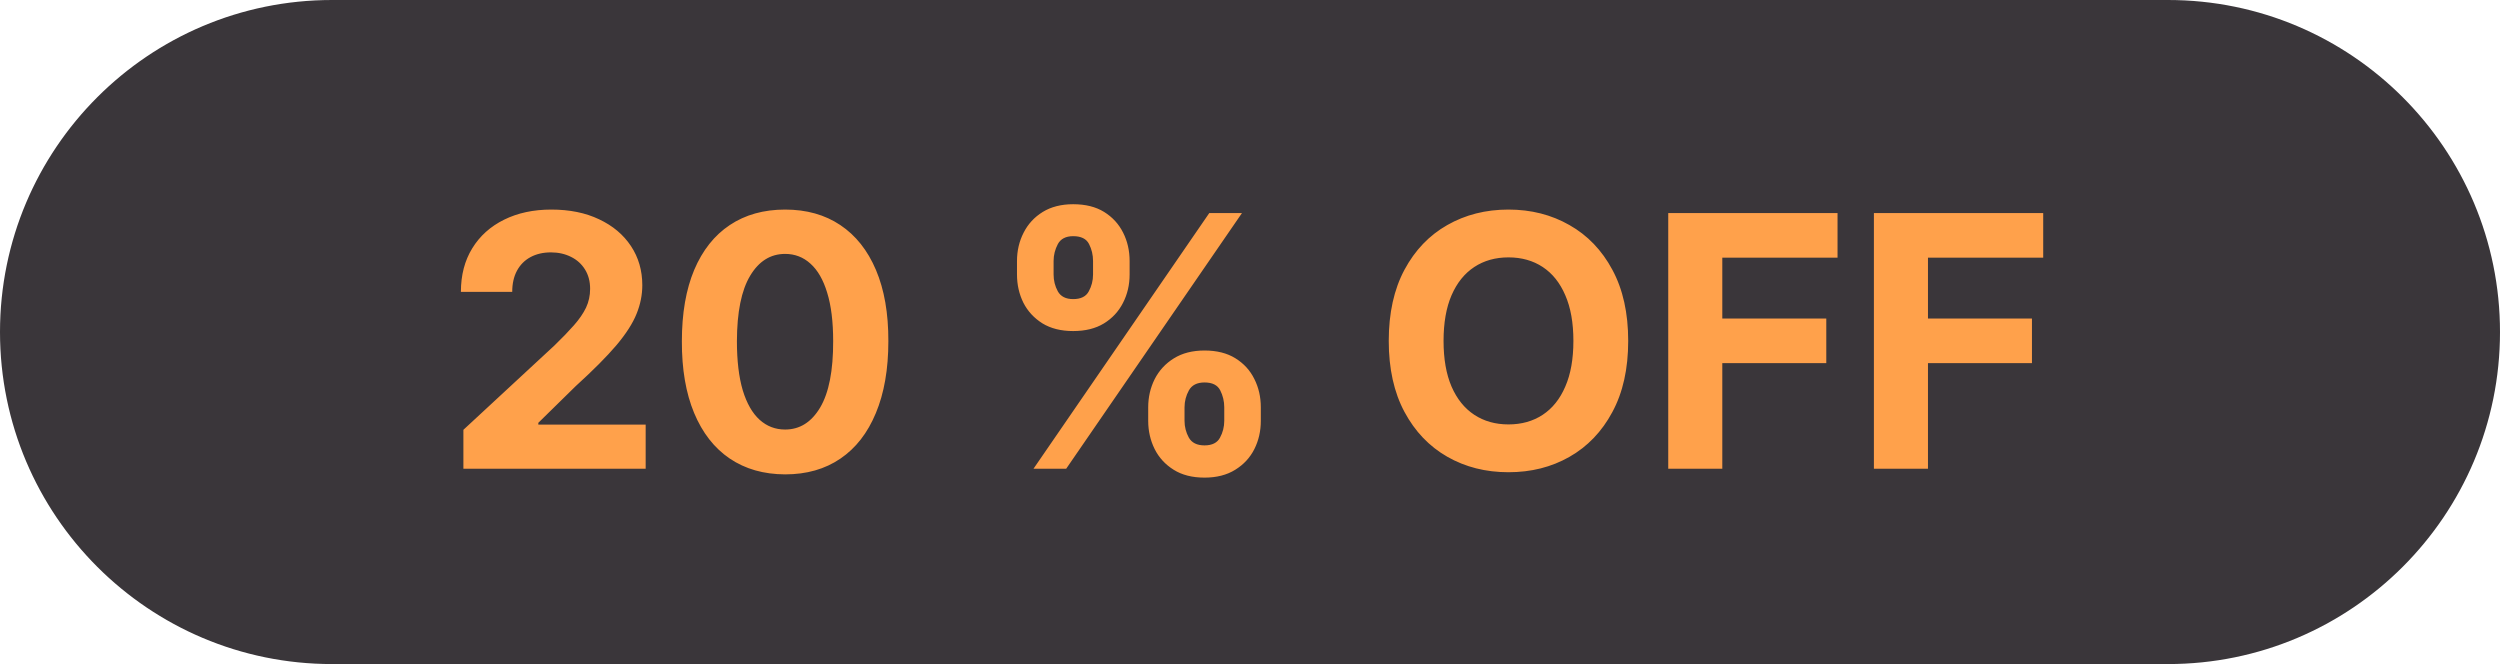
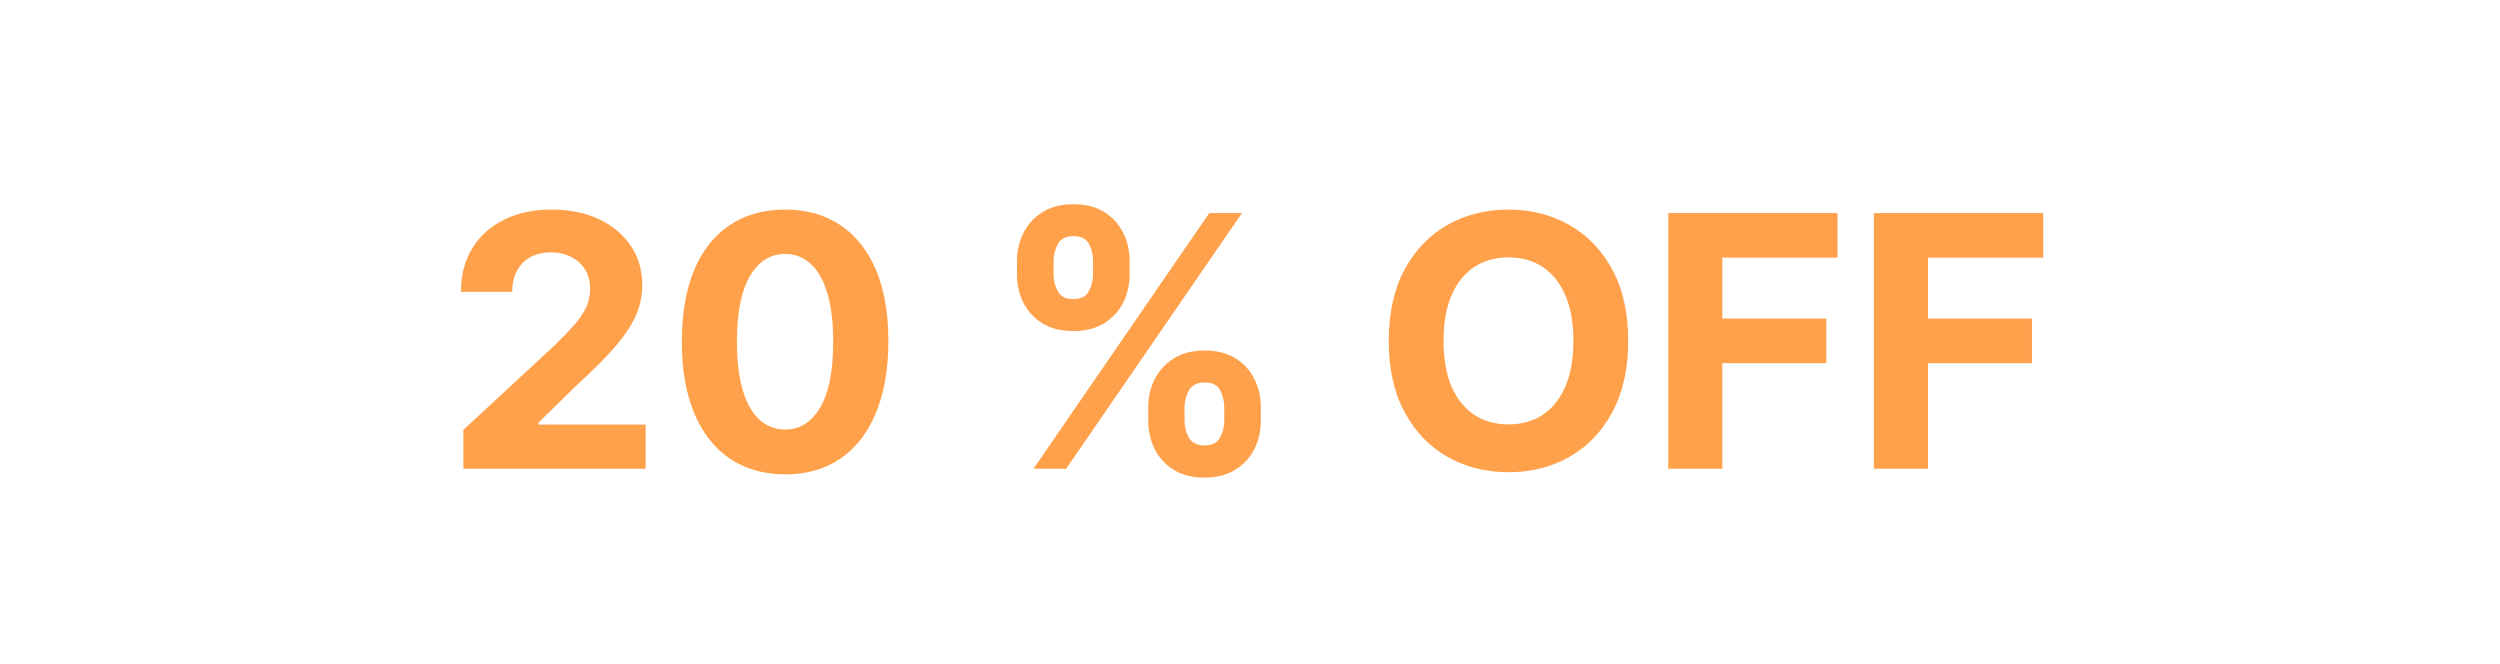
<svg xmlns="http://www.w3.org/2000/svg" width="64" height="17" viewBox="0 0 64 17" fill="none">
-   <path d="M55.5 0H8.5C3.806 0 0 3.806 0 8.5C0 13.194 3.806 17 8.5 17H55.5C60.194 17 64 13.194 64 8.5C64 3.806 60.194 0 55.5 0Z" fill="#3A363A" />
  <path d="M11.863 12V11.003L14.193 8.845C14.391 8.654 14.557 8.481 14.692 8.328C14.828 8.174 14.931 8.024 15.002 7.877C15.072 7.728 15.107 7.567 15.107 7.394C15.107 7.203 15.063 7.038 14.976 6.899C14.889 6.758 14.77 6.651 14.618 6.576C14.467 6.5 14.295 6.461 14.104 6.461C13.903 6.461 13.729 6.502 13.579 6.583C13.43 6.664 13.315 6.78 13.234 6.931C13.153 7.082 13.113 7.262 13.113 7.471H11.799C11.799 7.043 11.896 6.671 12.09 6.356C12.284 6.04 12.556 5.796 12.905 5.624C13.255 5.451 13.657 5.365 14.113 5.365C14.582 5.365 14.99 5.448 15.337 5.614C15.687 5.778 15.958 6.006 16.152 6.298C16.346 6.59 16.443 6.925 16.443 7.302C16.443 7.549 16.394 7.793 16.296 8.034C16.2 8.274 16.029 8.542 15.782 8.836C15.534 9.128 15.186 9.478 14.736 9.887L13.781 10.824V10.869H16.529V12H11.863ZM20.099 12.144C19.549 12.142 19.076 12.006 18.68 11.738C18.285 11.47 17.982 11.081 17.769 10.571C17.558 10.062 17.453 9.45 17.456 8.734C17.456 8.02 17.561 7.412 17.772 6.909C17.985 6.406 18.289 6.023 18.683 5.761C19.079 5.497 19.551 5.365 20.099 5.365C20.646 5.365 21.117 5.497 21.511 5.761C21.908 6.026 22.212 6.409 22.425 6.912C22.638 7.413 22.744 8.02 22.742 8.734C22.742 9.452 22.635 10.065 22.422 10.575C22.211 11.084 21.909 11.473 21.514 11.741C21.12 12.01 20.648 12.144 20.099 12.144ZM20.099 10.996C20.474 10.996 20.773 10.808 20.997 10.431C21.22 10.054 21.331 9.488 21.329 8.734C21.329 8.237 21.278 7.824 21.176 7.494C21.076 7.163 20.933 6.915 20.747 6.749C20.564 6.583 20.348 6.5 20.099 6.5C19.726 6.5 19.427 6.686 19.204 7.059C18.98 7.432 18.867 7.99 18.865 8.734C18.865 9.236 18.915 9.656 19.015 9.993C19.117 10.327 19.261 10.579 19.447 10.747C19.632 10.913 19.849 10.996 20.099 10.996ZM29.394 10.773V10.428C29.394 10.165 29.45 9.925 29.56 9.705C29.673 9.484 29.836 9.307 30.049 9.175C30.265 9.04 30.527 8.973 30.836 8.973C31.149 8.973 31.412 9.039 31.625 9.171C31.84 9.304 32.002 9.48 32.111 9.702C32.222 9.921 32.277 10.163 32.277 10.428V10.773C32.277 11.035 32.222 11.277 32.111 11.498C32 11.718 31.837 11.893 31.622 12.026C31.407 12.16 31.145 12.227 30.836 12.227C30.522 12.227 30.259 12.16 30.046 12.026C29.833 11.893 29.671 11.718 29.56 11.498C29.45 11.277 29.394 11.035 29.394 10.773ZM30.324 10.428V10.773C30.324 10.924 30.36 11.067 30.433 11.201C30.508 11.335 30.642 11.402 30.836 11.402C31.029 11.402 31.162 11.336 31.232 11.204C31.304 11.072 31.341 10.928 31.341 10.773V10.428C31.341 10.272 31.306 10.127 31.238 9.993C31.17 9.859 31.036 9.791 30.836 9.791C30.644 9.791 30.511 9.859 30.436 9.993C30.362 10.127 30.324 10.272 30.324 10.428ZM26.035 7.027V6.682C26.035 6.418 26.092 6.176 26.205 5.956C26.317 5.735 26.48 5.558 26.694 5.426C26.909 5.294 27.169 5.228 27.473 5.228C27.789 5.228 28.053 5.294 28.266 5.426C28.479 5.558 28.641 5.735 28.752 5.956C28.863 6.176 28.918 6.418 28.918 6.682V7.027C28.918 7.291 28.862 7.533 28.749 7.753C28.638 7.972 28.475 8.148 28.26 8.28C28.047 8.41 27.785 8.475 27.473 8.475C27.162 8.475 26.899 8.409 26.684 8.277C26.471 8.142 26.309 7.967 26.198 7.749C26.09 7.53 26.035 7.289 26.035 7.027ZM26.972 6.682V7.027C26.972 7.183 27.008 7.326 27.08 7.458C27.155 7.591 27.286 7.657 27.473 7.657C27.669 7.657 27.803 7.591 27.873 7.458C27.945 7.326 27.982 7.183 27.982 7.027V6.682C27.982 6.526 27.948 6.381 27.879 6.247C27.811 6.113 27.676 6.046 27.473 6.046C27.284 6.046 27.153 6.114 27.08 6.25C27.008 6.387 26.972 6.53 26.972 6.682ZM26.457 12L30.957 5.455H31.794L27.294 12H26.457ZM41.682 8.727C41.682 9.441 41.547 10.048 41.276 10.549C41.008 11.05 40.641 11.432 40.177 11.696C39.715 11.959 39.195 12.089 38.617 12.089C38.035 12.089 37.514 11.957 37.051 11.693C36.589 11.429 36.223 11.046 35.955 10.546C35.686 10.045 35.552 9.439 35.552 8.727C35.552 8.014 35.686 7.406 35.955 6.905C36.223 6.405 36.589 6.023 37.051 5.761C37.514 5.497 38.035 5.365 38.617 5.365C39.195 5.365 39.715 5.497 40.177 5.761C40.641 6.023 41.008 6.405 41.276 6.905C41.547 7.406 41.682 8.014 41.682 8.727ZM40.279 8.727C40.279 8.265 40.21 7.875 40.071 7.558C39.935 7.24 39.742 6.999 39.493 6.835C39.244 6.671 38.952 6.589 38.617 6.589C38.283 6.589 37.991 6.671 37.742 6.835C37.492 6.999 37.298 7.24 37.16 7.558C37.023 7.875 36.955 8.265 36.955 8.727C36.955 9.19 37.023 9.579 37.16 9.897C37.298 10.214 37.492 10.455 37.742 10.619C37.991 10.783 38.283 10.865 38.617 10.865C38.952 10.865 39.244 10.783 39.493 10.619C39.742 10.455 39.935 10.214 40.071 9.897C40.21 9.579 40.279 9.19 40.279 8.727ZM42.707 12V5.455H47.041V6.596H44.091V8.155H46.753V9.296H44.091V12H42.707ZM47.972 12V5.455H52.306V6.596H49.356V8.155H52.018V9.296H49.356V12H47.972Z" fill="#FFA14B" />
</svg>